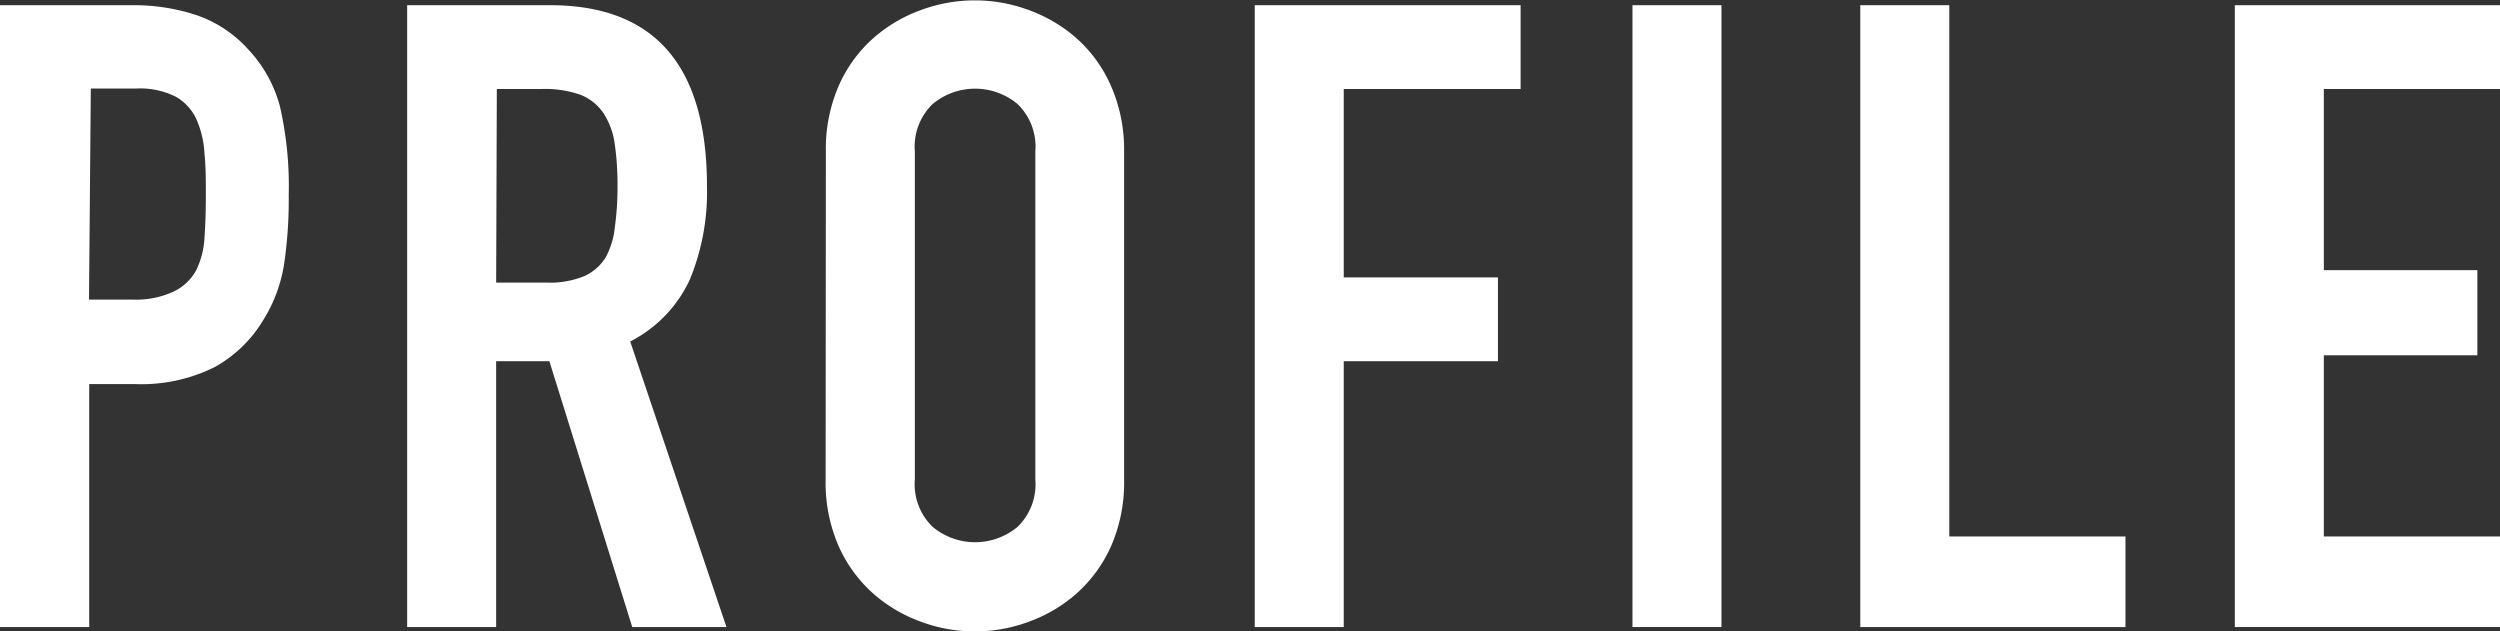
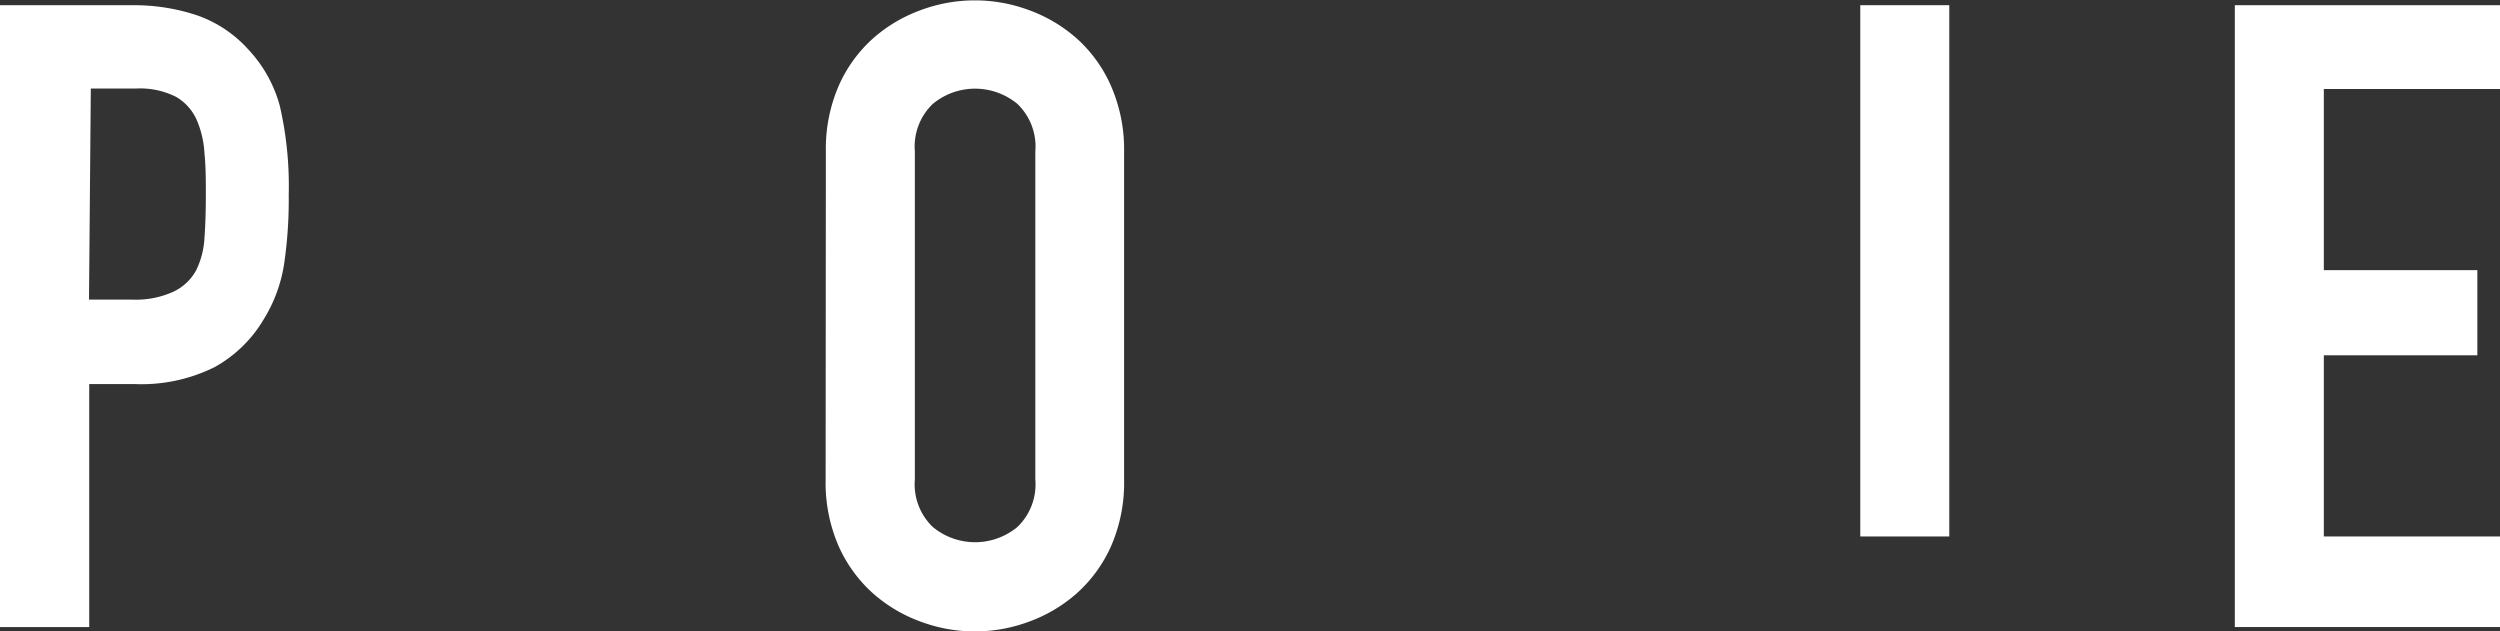
<svg xmlns="http://www.w3.org/2000/svg" viewBox="0 0 110.4 27.88">
  <rect x="0" y="0" width="110.4" height="27.88" fill="#333333" stroke="none" />
  <defs>
    <style>.cls-1{fill:#fff;}</style>
  </defs>
  <title>profile</title>
  <g id="レイヤー_2" data-name="レイヤー 2">
    <g id="レイヤー_1-2" data-name="レイヤー 1">
      <path class="cls-1" d="M1.85,5.54H7.74A8.74,8.74,0,0,1,10.59,6a5.47,5.47,0,0,1,2.23,1.5A5.87,5.87,0,0,1,14.21,10a15.79,15.79,0,0,1,.39,3.91,19.47,19.47,0,0,1-.21,3.1,6.53,6.53,0,0,1-.9,2.41,5.74,5.74,0,0,1-2.16,2.1,7.25,7.25,0,0,1-3.54.75h-2V33H1.85Zm3.93,13H7.66a4,4,0,0,0,1.85-.35,2.22,2.22,0,0,0,1-.94,3.67,3.67,0,0,0,.37-1.44q.06-.85.06-1.89c0-.64,0-1.25-.06-1.83a4.31,4.31,0,0,0-.35-1.5,2.21,2.21,0,0,0-.9-1,3.51,3.51,0,0,0-1.77-.37h-2Z" transform="translate(-1.85 -5.31)" />
-       <path class="cls-1" d="M19.83,5.54h6.31q6.93,0,6.93,8a10.16,10.16,0,0,1-.75,4.1,5.8,5.8,0,0,1-2.64,2.75L33.93,33H29.77L26.11,21.26H23.76V33H19.83Zm3.93,12.25H26a4,4,0,0,0,1.66-.29,2.13,2.13,0,0,0,.94-.83A3.52,3.52,0,0,0,29,15.35a12.77,12.77,0,0,0,.12-1.83A12.73,12.73,0,0,0,29,11.69a3.29,3.29,0,0,0-.48-1.35,2.18,2.18,0,0,0-1-.83,4.63,4.63,0,0,0-1.73-.27h-2Z" transform="translate(-1.85 -5.31)" />
      <path class="cls-1" d="M38.32,12a7,7,0,0,1,.58-2.93A6.11,6.11,0,0,1,40.41,7a6.56,6.56,0,0,1,2.12-1.25,6.84,6.84,0,0,1,4.74,0A6.58,6.58,0,0,1,49.39,7a6.11,6.11,0,0,1,1.52,2.1A7,7,0,0,1,51.49,12V26.49a7,7,0,0,1-.58,2.95,6.16,6.16,0,0,1-1.52,2.08,6.56,6.56,0,0,1-2.12,1.25,6.84,6.84,0,0,1-4.74,0,6.55,6.55,0,0,1-2.12-1.25,6.16,6.16,0,0,1-1.52-2.08,7,7,0,0,1-.58-2.95Zm3.93,14.48a2.61,2.61,0,0,0,.79,2.1,2.93,2.93,0,0,0,3.74,0,2.61,2.61,0,0,0,.79-2.1V12a2.61,2.61,0,0,0-.79-2.1,2.93,2.93,0,0,0-3.74,0,2.61,2.61,0,0,0-.79,2.1Z" transform="translate(-1.85 -5.31)" />
-       <path class="cls-1" d="M57.26,5.54H69v3.7H61.19v8.32H68v3.7H61.19V33H57.26Z" transform="translate(-1.85 -5.31)" />
-       <path class="cls-1" d="M73.94,5.54h3.93V33H73.94Z" transform="translate(-1.85 -5.31)" />
-       <path class="cls-1" d="M84,5.54h3.93V29h7.78V33H84Z" transform="translate(-1.85 -5.31)" />
+       <path class="cls-1" d="M84,5.54h3.93V29h7.78H84Z" transform="translate(-1.85 -5.31)" />
      <path class="cls-1" d="M100.54,5.54h11.71v3.7h-7.78v8h6.78V21h-6.78v8h7.78V33H100.54Z" transform="translate(-1.85 -5.31)" />
    </g>
  </g>
</svg>